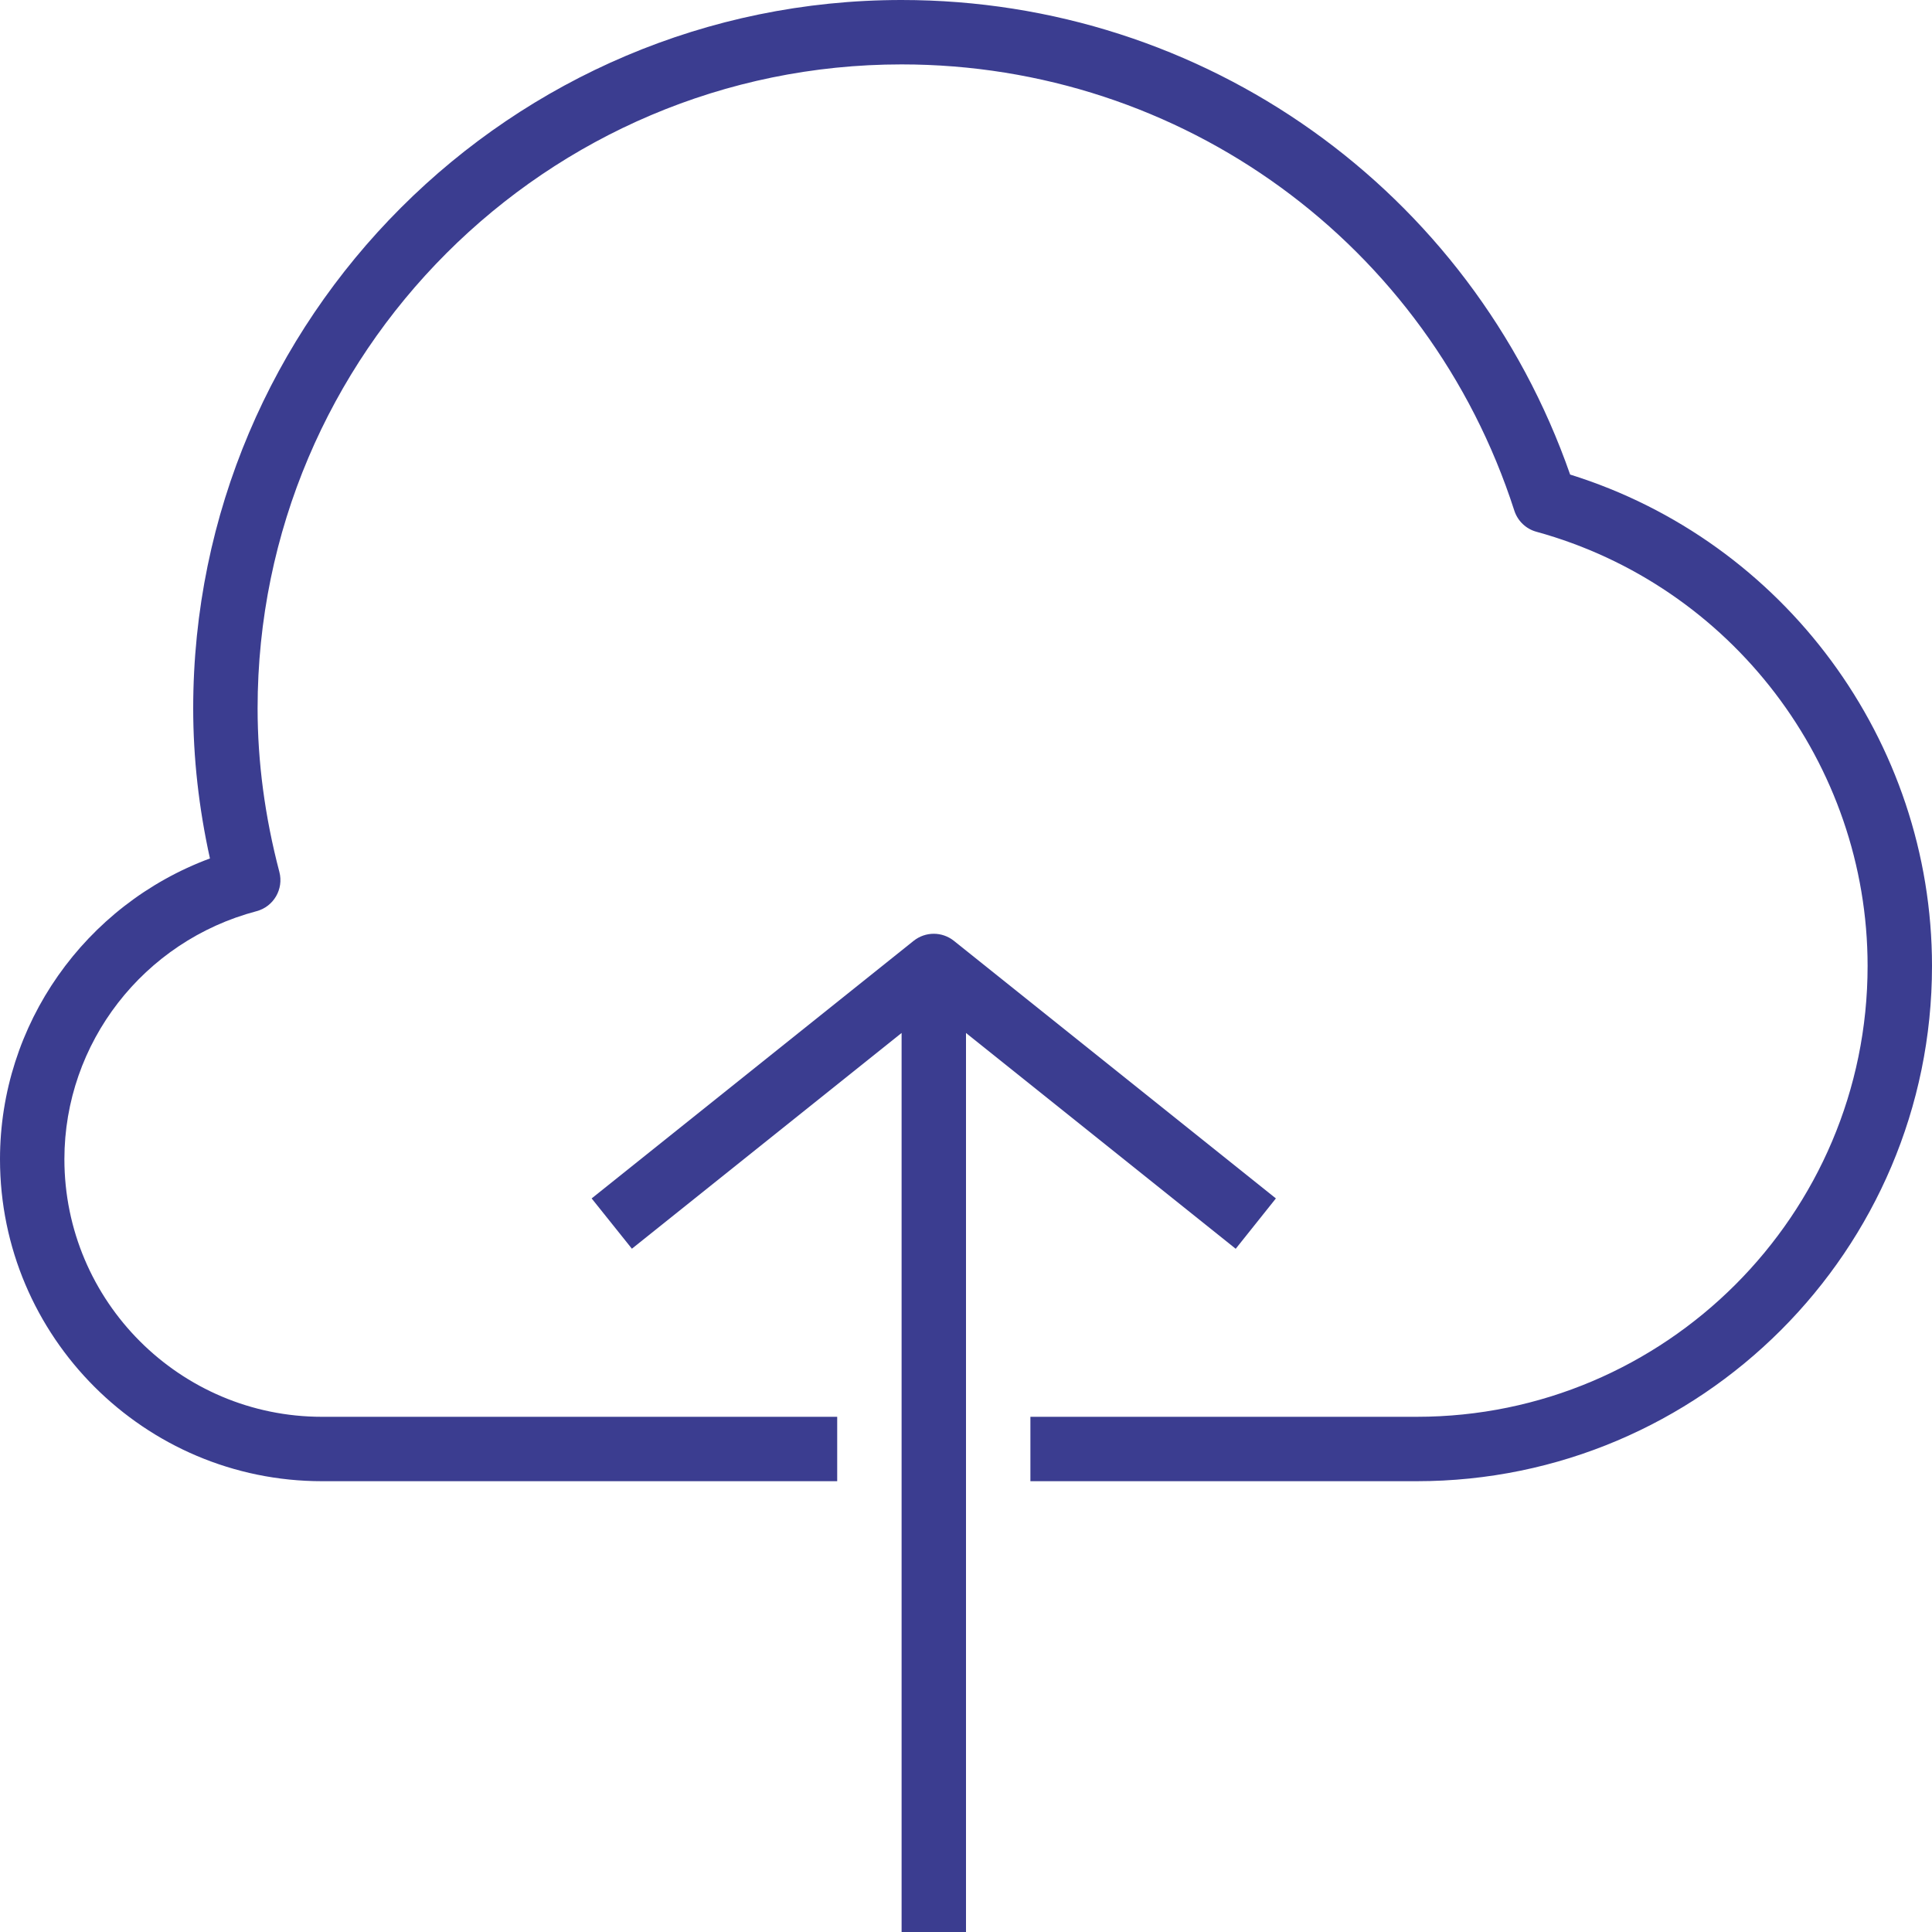
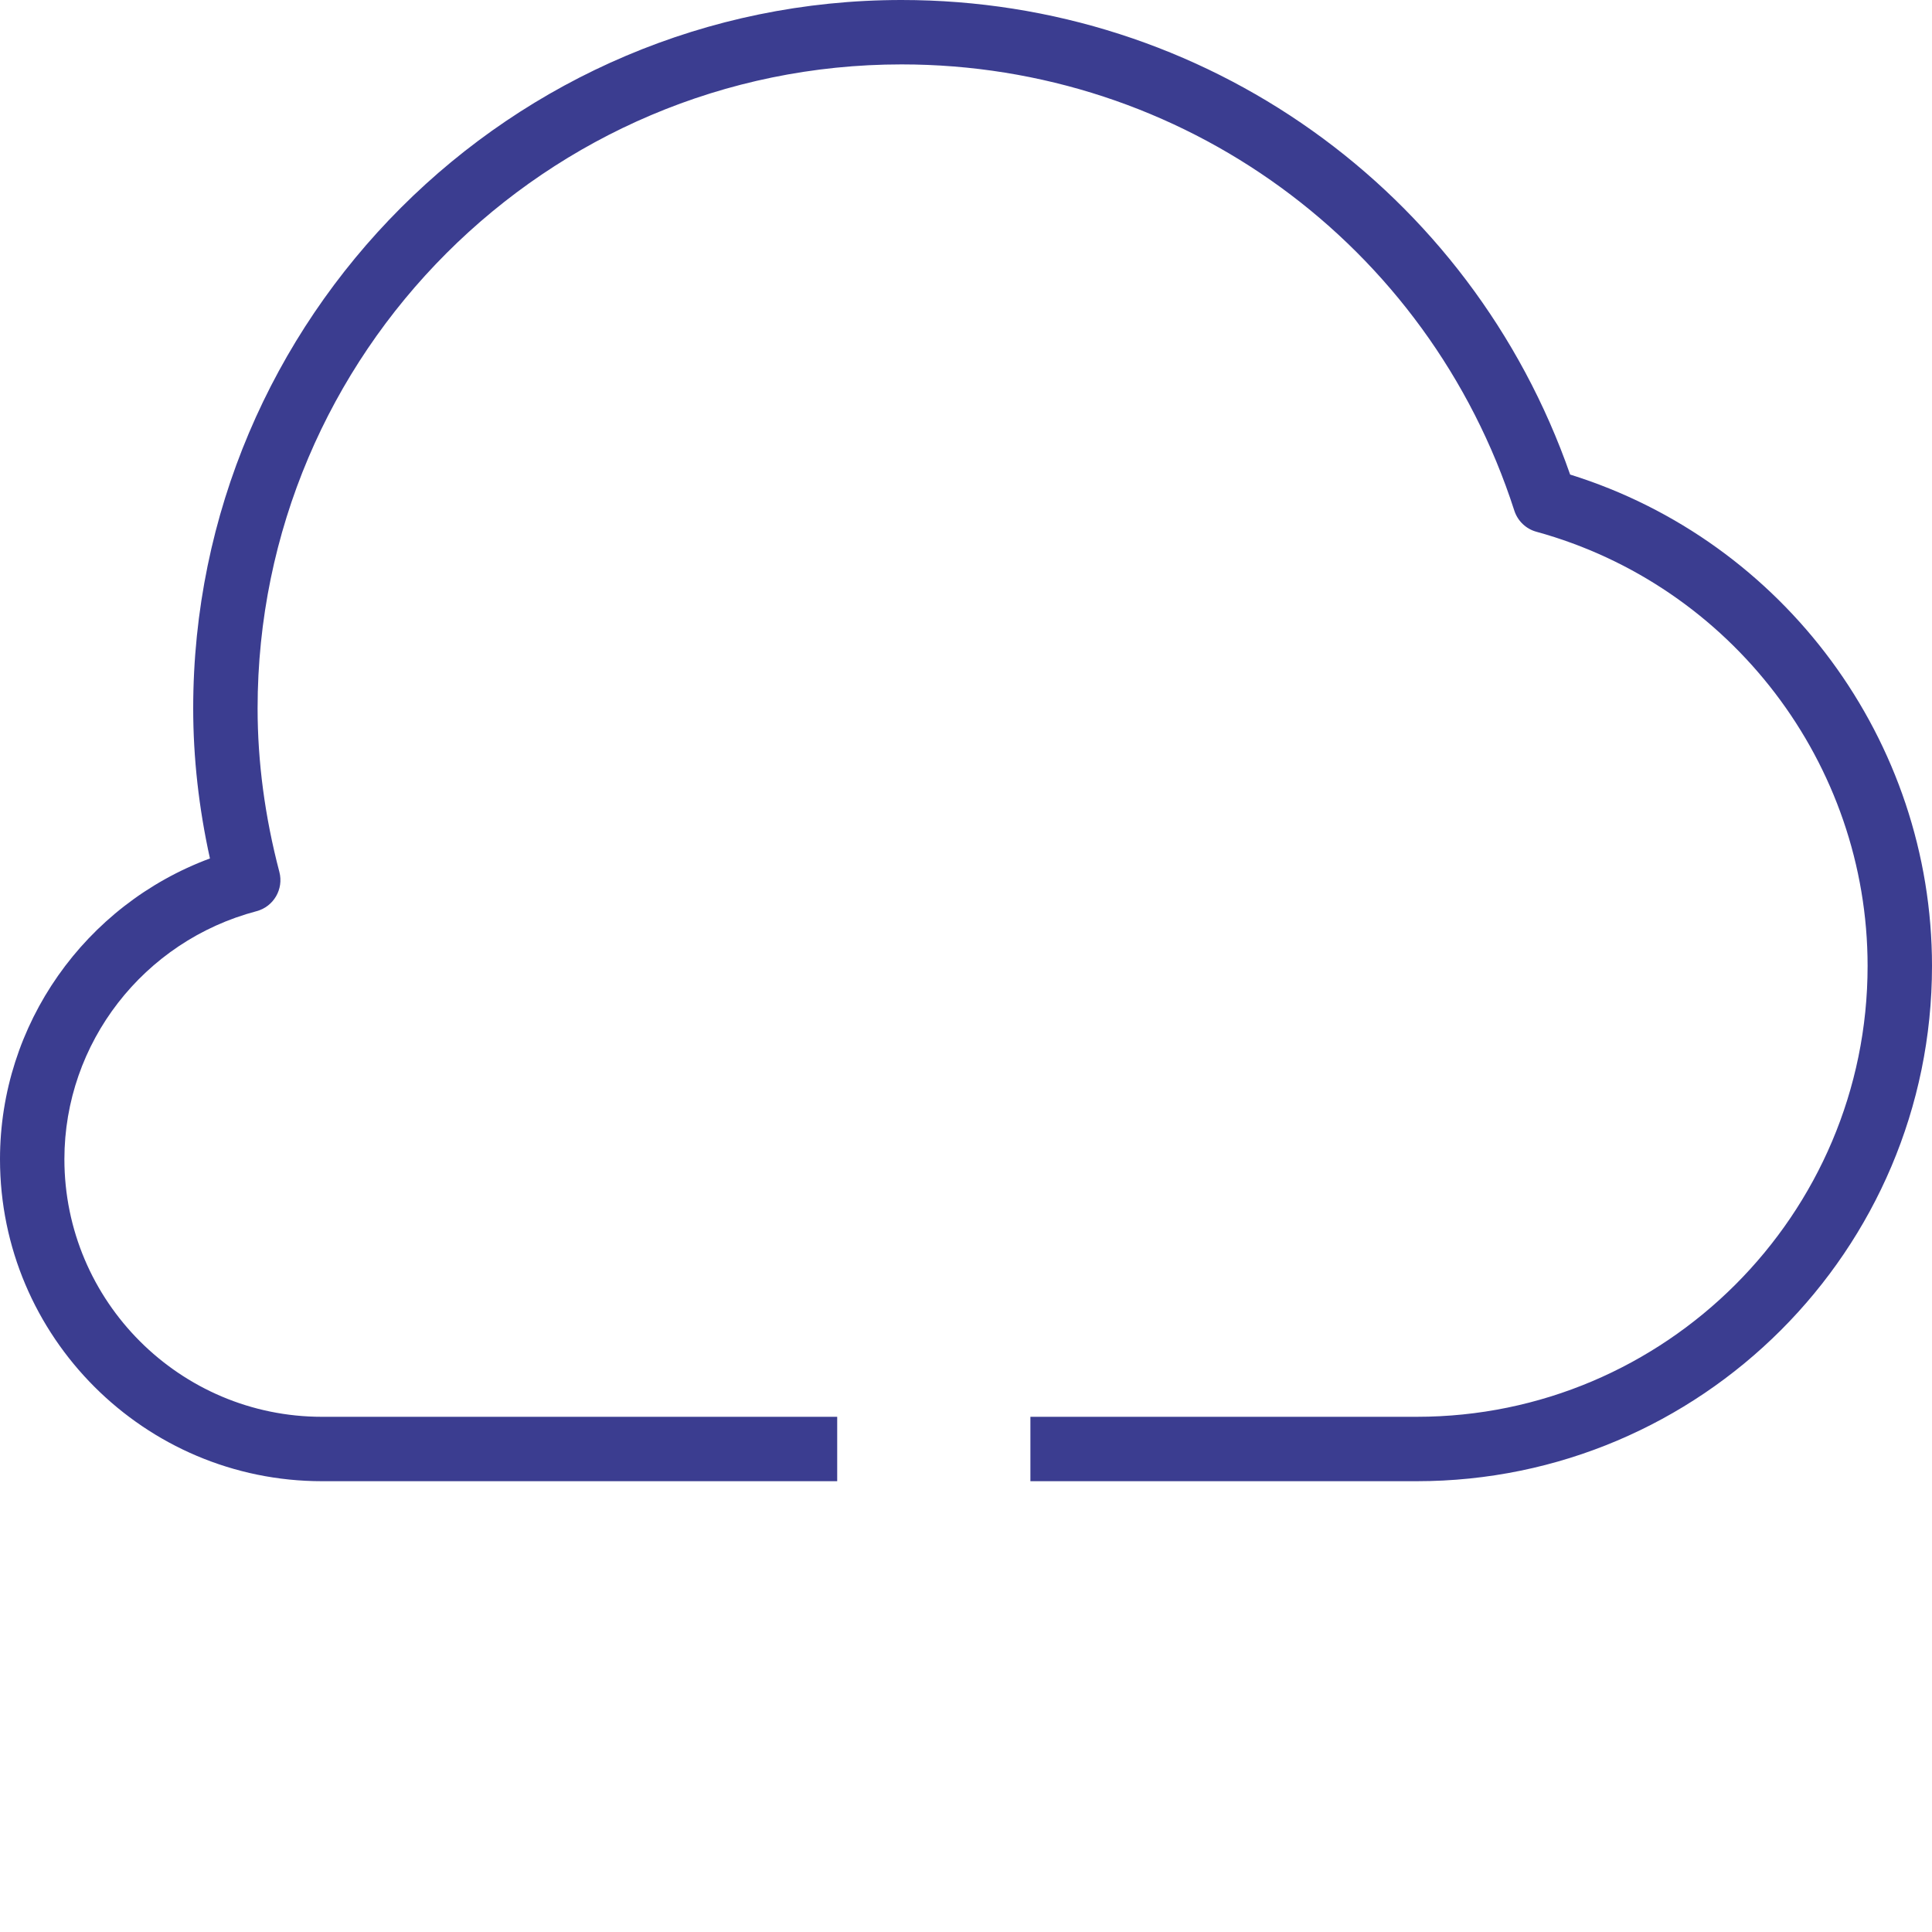
<svg xmlns="http://www.w3.org/2000/svg" version="1.1" id="Capa_1" x="0px" y="0px" viewBox="0 0 540.078 540.078" style="enable-background:new 0 0 540.078 540.078;" xml:space="preserve" width="512px" height="512px" data-global-elvn="enableViewport, disableClick, none, startInvisible, notResponsive, 0, notLoop, 500">
  <g data-elvn="drawLines, 100, 3500, #3b3d90, 2, notRandom" class="elvn-layer">
    <g>
      <path d="M438.921,132.661C411.161,53.108,336.648,0,252.036,0C142.851,0,54.008,88.843,54.007,198.029    c0,13.772,1.567,27.832,4.681,41.946C23.727,252.955,0,286.368,0,324.047c0,49.633,40.38,90.013,90.013,90.014h144.02v-18.003    H90.012c-39.713,0-72.01-32.296-72.01-72.01c0-32.477,22.089-60.975,53.702-69.328c4.789-1.261,7.651-6.175,6.391-10.982    c-4.051-15.411-6.085-30.785-6.085-45.709c0-99.266,80.76-180.026,180.026-180.026c78.384,0,147.226,50.137,171.278,124.721    c0.936,2.899,3.259,5.131,6.175,5.923c54.529,14.997,92.587,64.918,92.587,121.392c0,69.49-56.546,126.018-126.018,126.018    H288.042v18.003h108.015c79.41,0,144.021-64.612,144.021-144.021C540.078,207.102,498.726,151.294,438.921,132.661z" fill="#3b3d90" data-elvn="drawLines, 100, 3500, #3b3d90, 2, notRandom" class="elvn-layer" />
-       <path d="M345.434,349.088l11.234-14.078L266.655,263c-3.313-2.628-7.94-2.628-11.252,0l-90.013,72.01l11.252,14.06l75.394-60.309    v251.317h18.003V288.762L345.434,349.088z" fill="#3b3d90" data-elvn="drawLines, 100, 3500, #3b3d90, 2, notRandom" class="elvn-layer" />
    </g>
  </g>
</svg>